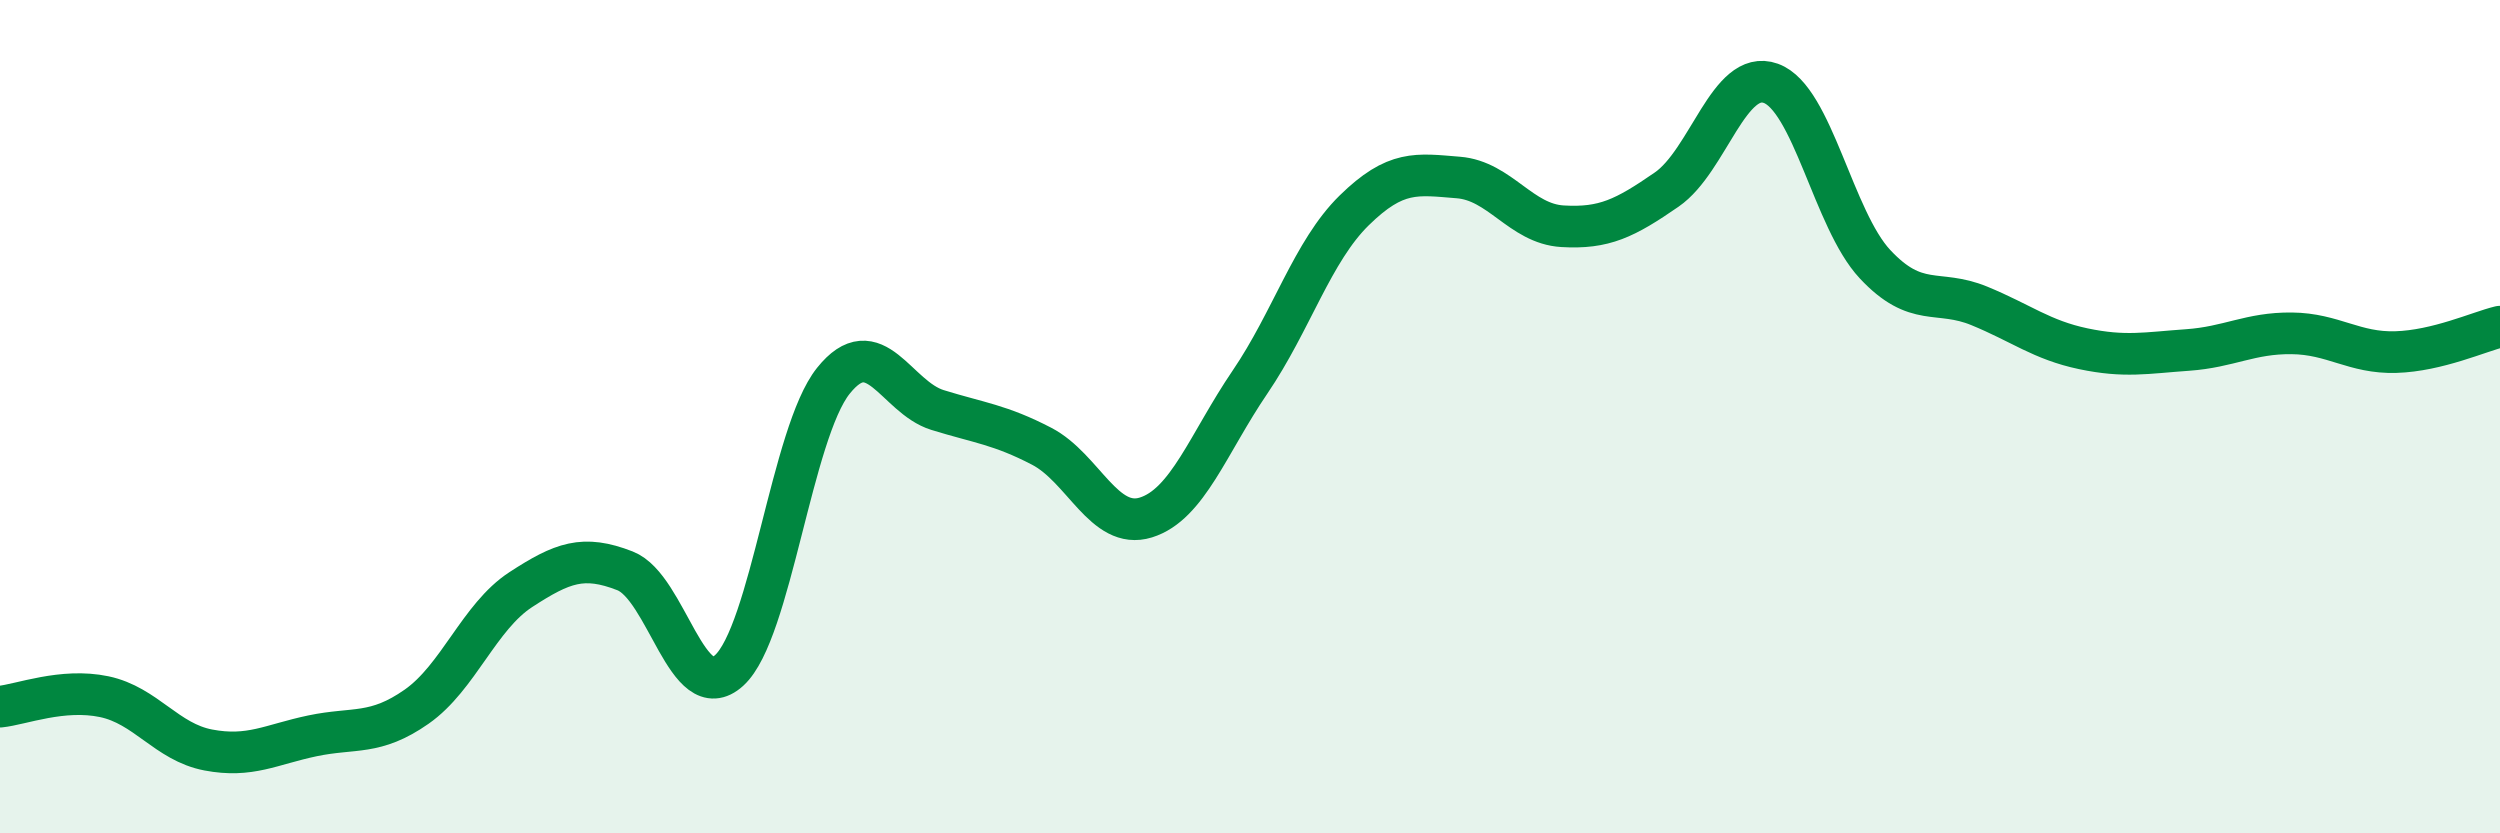
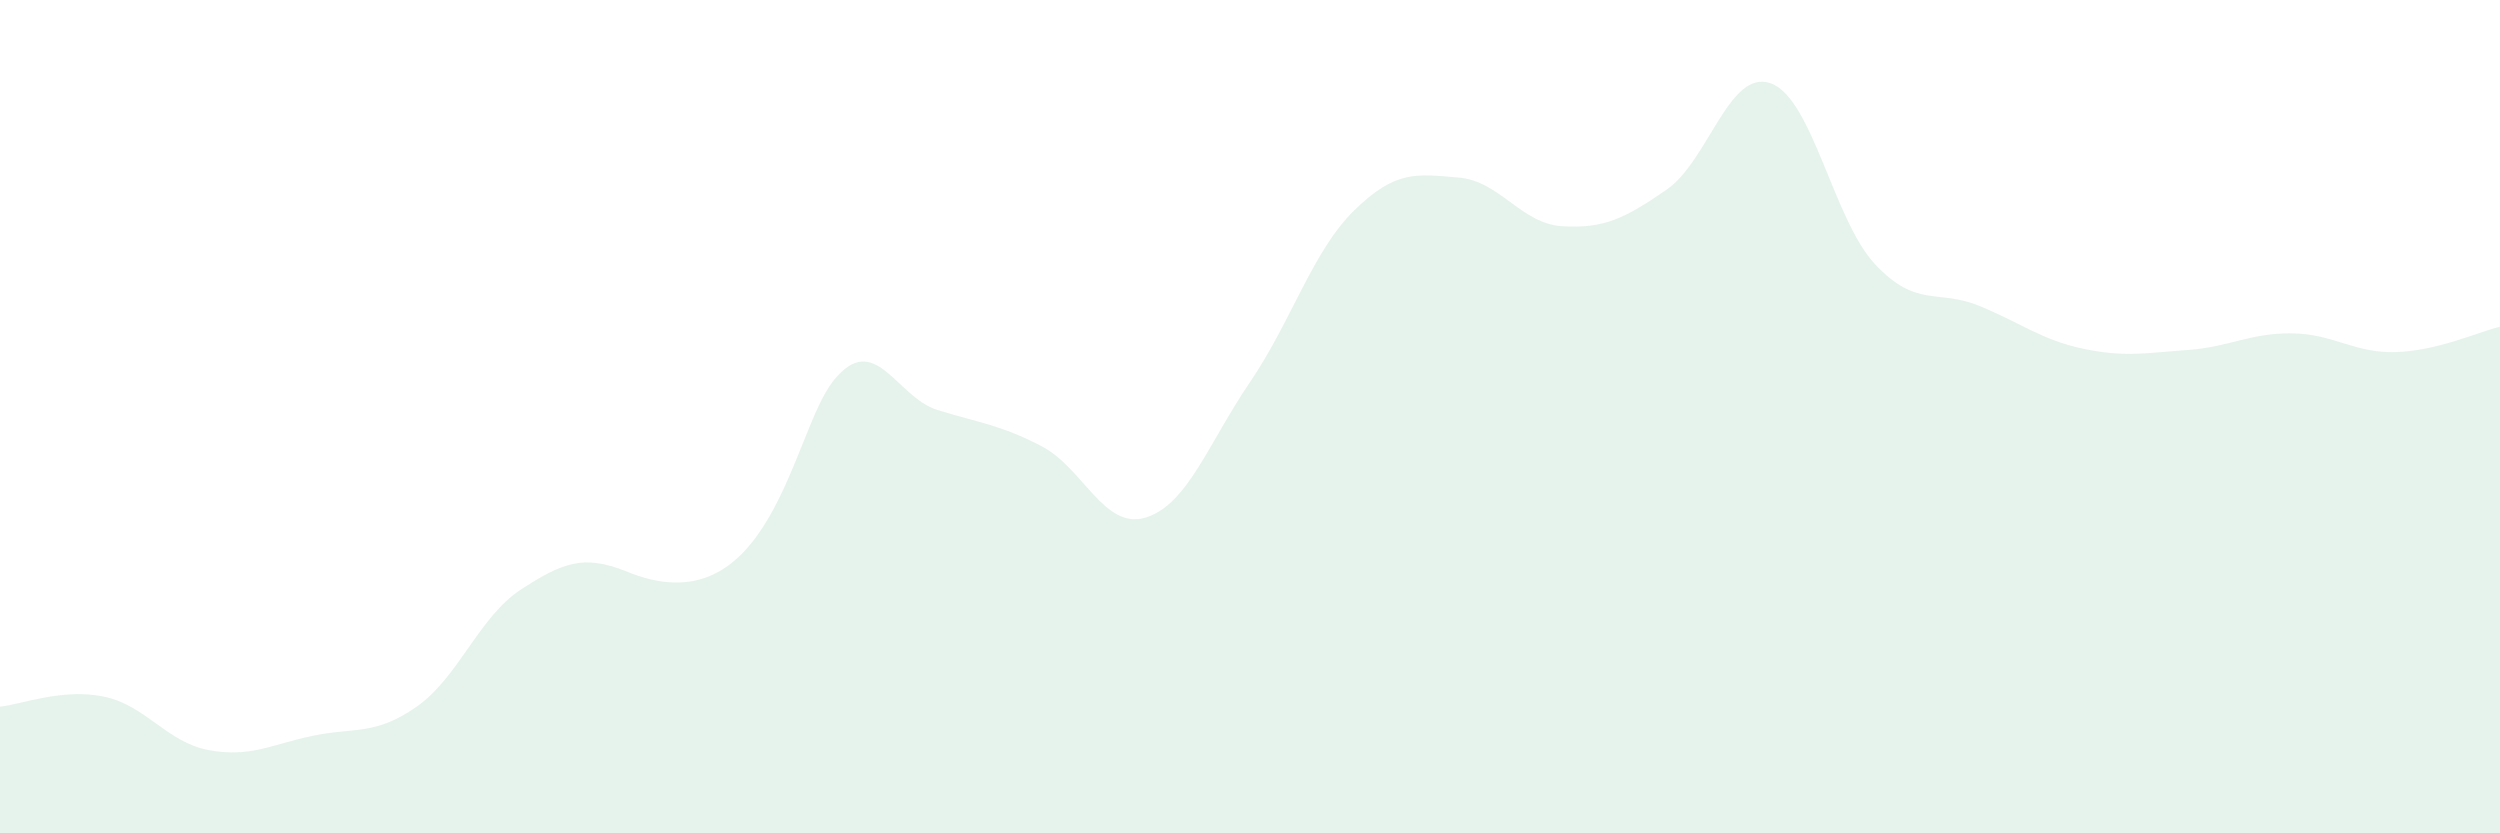
<svg xmlns="http://www.w3.org/2000/svg" width="60" height="20" viewBox="0 0 60 20">
-   <path d="M 0,16.96 C 0.5,16.91 1.5,16.51 2.5,16.72 C 3.5,16.93 4,17.81 5,18 C 6,18.19 6.5,17.87 7.5,17.66 C 8.5,17.45 9,17.66 10,16.96 C 11,16.26 11.5,14.8 12.5,14.15 C 13.5,13.5 14,13.31 15,13.7 C 16,14.09 16.5,17 17.5,16.09 C 18.5,15.18 19,10.39 20,9.14 C 21,7.89 21.5,9.53 22.5,9.84 C 23.5,10.15 24,10.19 25,10.71 C 26,11.23 26.5,12.73 27.5,12.42 C 28.5,12.11 29,10.64 30,9.17 C 31,7.7 31.5,6.03 32.5,5.05 C 33.5,4.07 34,4.18 35,4.26 C 36,4.34 36.5,5.37 37.5,5.43 C 38.5,5.49 39,5.24 40,4.55 C 41,3.86 41.5,1.64 42.5,2 C 43.5,2.36 44,5.27 45,6.34 C 46,7.41 46.5,6.93 47.5,7.34 C 48.5,7.75 49,8.16 50,8.37 C 51,8.58 51.5,8.47 52.5,8.4 C 53.5,8.33 54,7.99 55,8 C 56,8.01 56.5,8.48 57.5,8.45 C 58.5,8.42 59.5,7.96 60,7.84L60 20L0 20Z" fill="#008740" opacity="0.1" stroke-linecap="round" stroke-linejoin="round" />
-   <path d="M 0,16.96 C 0.5,16.91 1.5,16.51 2.5,16.72 C 3.5,16.93 4,17.81 5,18 C 6,18.19 6.5,17.87 7.5,17.66 C 8.5,17.45 9,17.66 10,16.96 C 11,16.26 11.5,14.8 12.5,14.15 C 13.5,13.5 14,13.31 15,13.7 C 16,14.09 16.5,17 17.5,16.09 C 18.5,15.18 19,10.39 20,9.14 C 21,7.89 21.5,9.53 22.5,9.84 C 23.5,10.15 24,10.19 25,10.71 C 26,11.23 26.5,12.73 27.5,12.42 C 28.5,12.11 29,10.64 30,9.17 C 31,7.7 31.5,6.03 32.5,5.05 C 33.5,4.07 34,4.18 35,4.26 C 36,4.34 36.5,5.37 37.5,5.43 C 38.5,5.49 39,5.24 40,4.55 C 41,3.86 41.5,1.64 42.5,2 C 43.5,2.36 44,5.27 45,6.34 C 46,7.41 46.5,6.93 47.5,7.34 C 48.5,7.75 49,8.16 50,8.37 C 51,8.58 51.5,8.47 52.5,8.4 C 53.5,8.33 54,7.99 55,8 C 56,8.01 56.5,8.48 57.5,8.45 C 58.5,8.42 59.5,7.96 60,7.84" stroke="#008740" stroke-width="1" fill="none" stroke-linecap="round" stroke-linejoin="round" />
+   <path d="M 0,16.96 C 0.5,16.91 1.5,16.51 2.5,16.72 C 3.5,16.93 4,17.81 5,18 C 6,18.19 6.5,17.87 7.5,17.66 C 8.5,17.45 9,17.66 10,16.96 C 11,16.26 11.5,14.8 12.5,14.15 C 13.5,13.5 14,13.31 15,13.7 C 18.5,15.18 19,10.39 20,9.14 C 21,7.89 21.5,9.53 22.5,9.84 C 23.5,10.15 24,10.19 25,10.71 C 26,11.23 26.5,12.73 27.5,12.42 C 28.5,12.11 29,10.64 30,9.17 C 31,7.7 31.5,6.03 32.5,5.05 C 33.5,4.07 34,4.18 35,4.26 C 36,4.34 36.5,5.37 37.5,5.43 C 38.5,5.49 39,5.24 40,4.55 C 41,3.86 41.5,1.64 42.5,2 C 43.5,2.36 44,5.27 45,6.34 C 46,7.41 46.5,6.93 47.5,7.34 C 48.5,7.75 49,8.16 50,8.37 C 51,8.58 51.5,8.47 52.5,8.4 C 53.5,8.33 54,7.99 55,8 C 56,8.01 56.5,8.48 57.5,8.45 C 58.5,8.42 59.5,7.96 60,7.84L60 20L0 20Z" fill="#008740" opacity="0.1" stroke-linecap="round" stroke-linejoin="round" />
</svg>